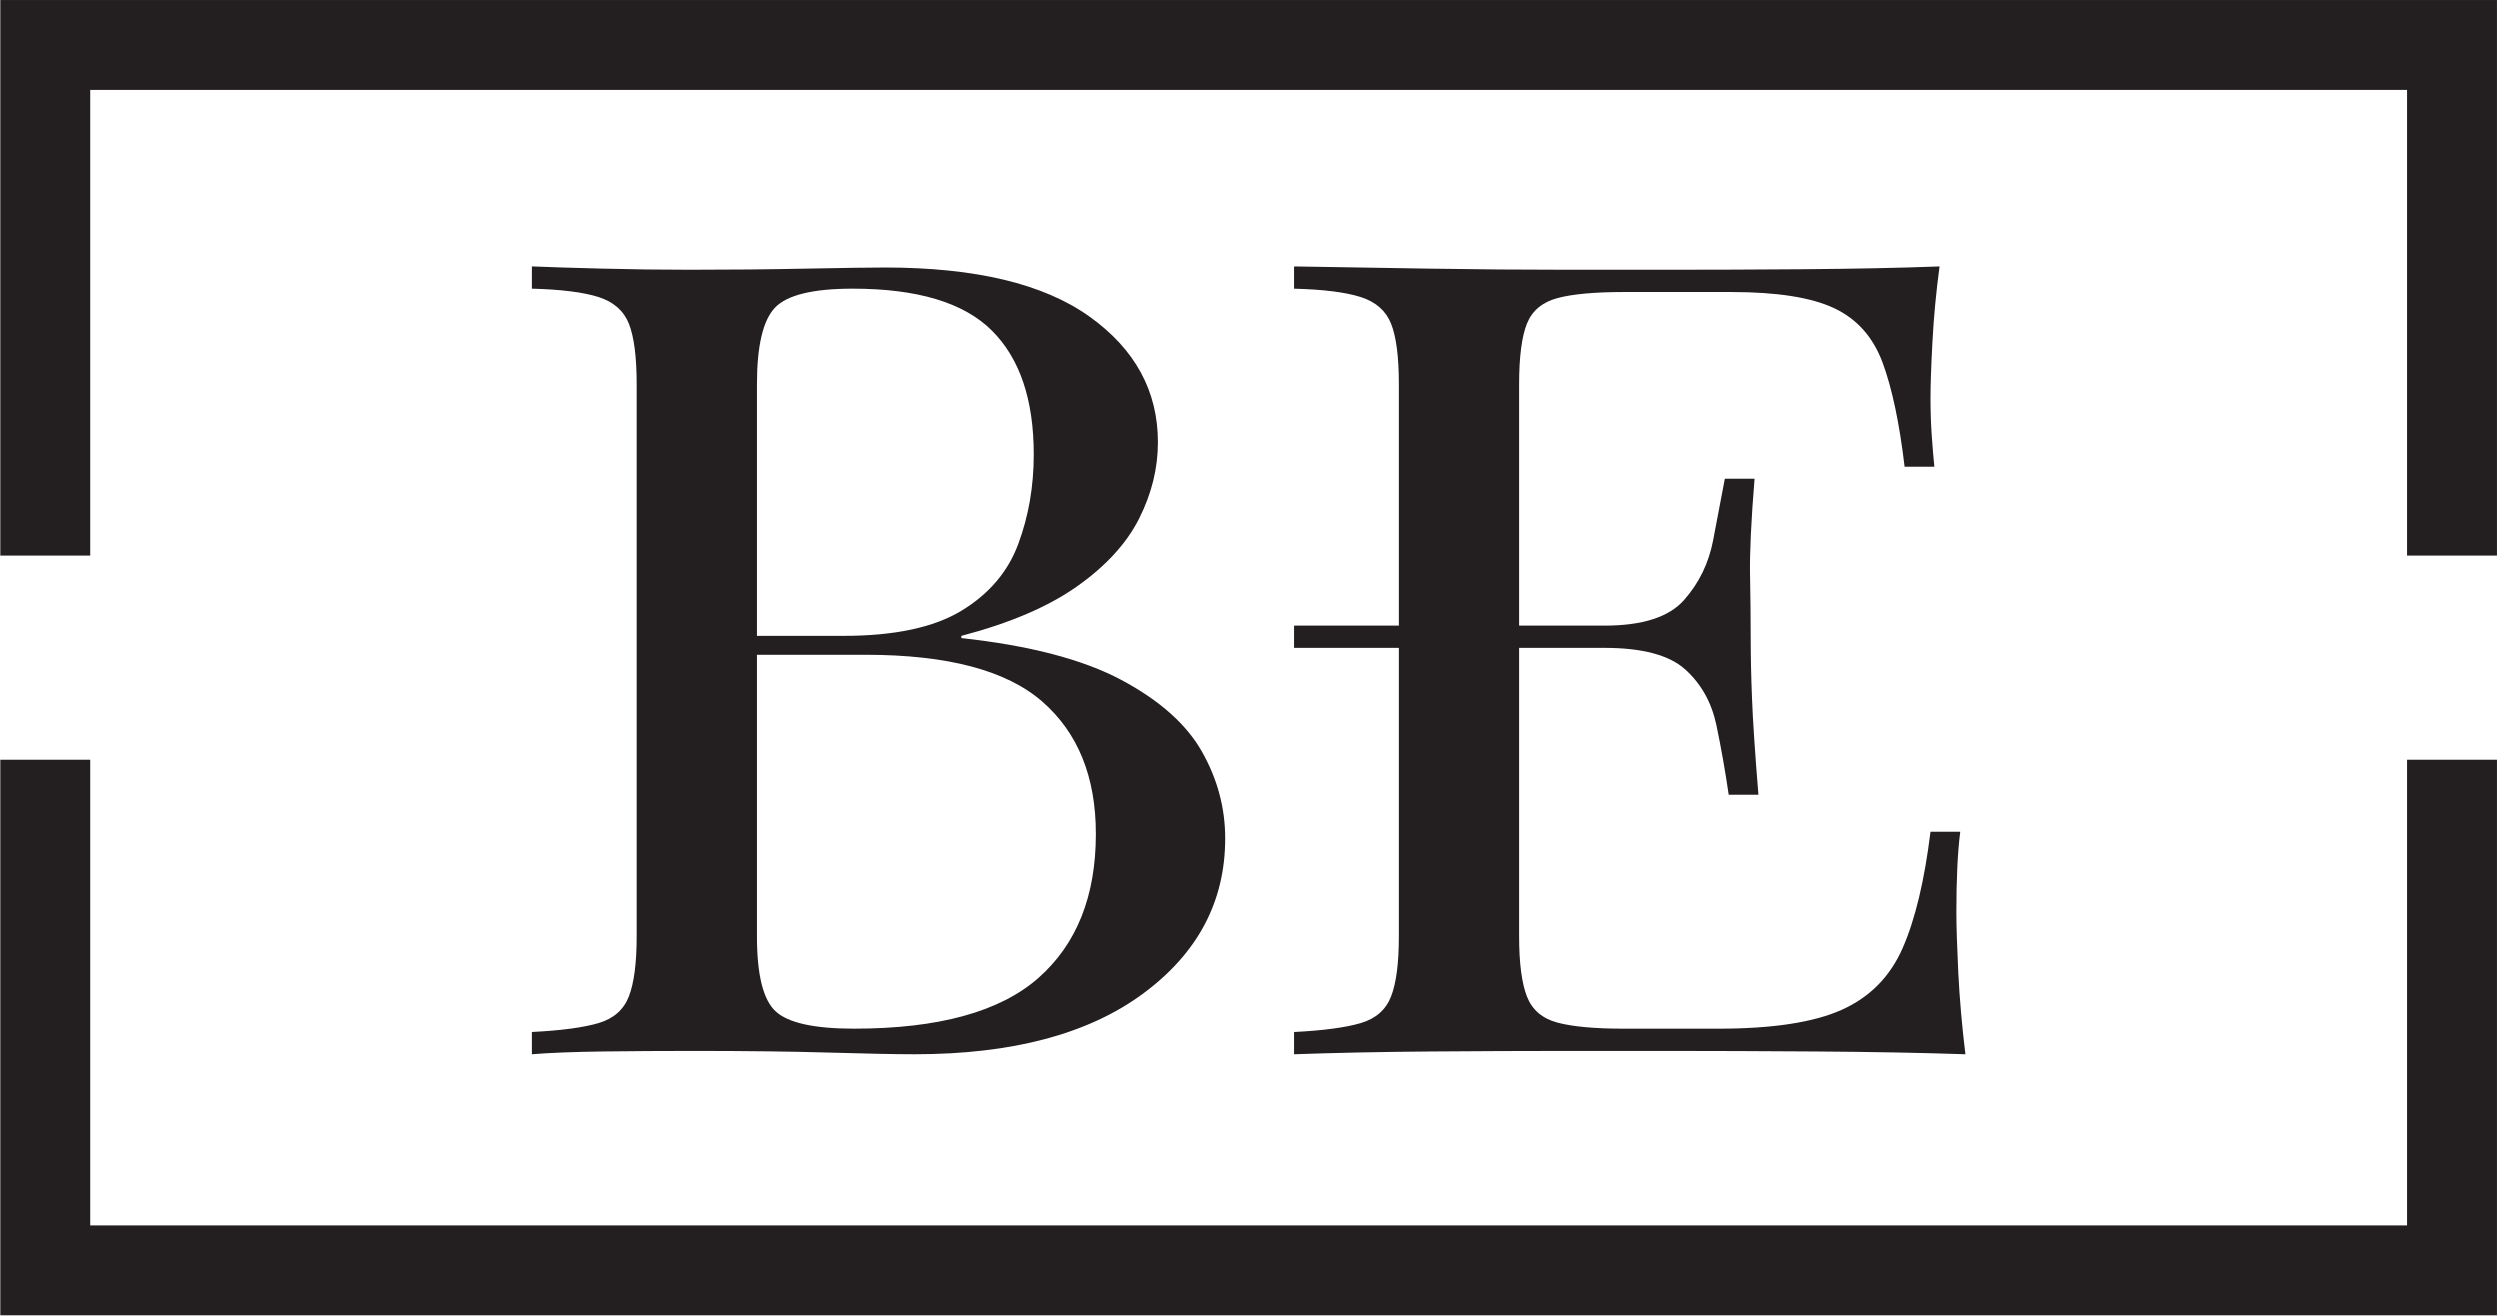
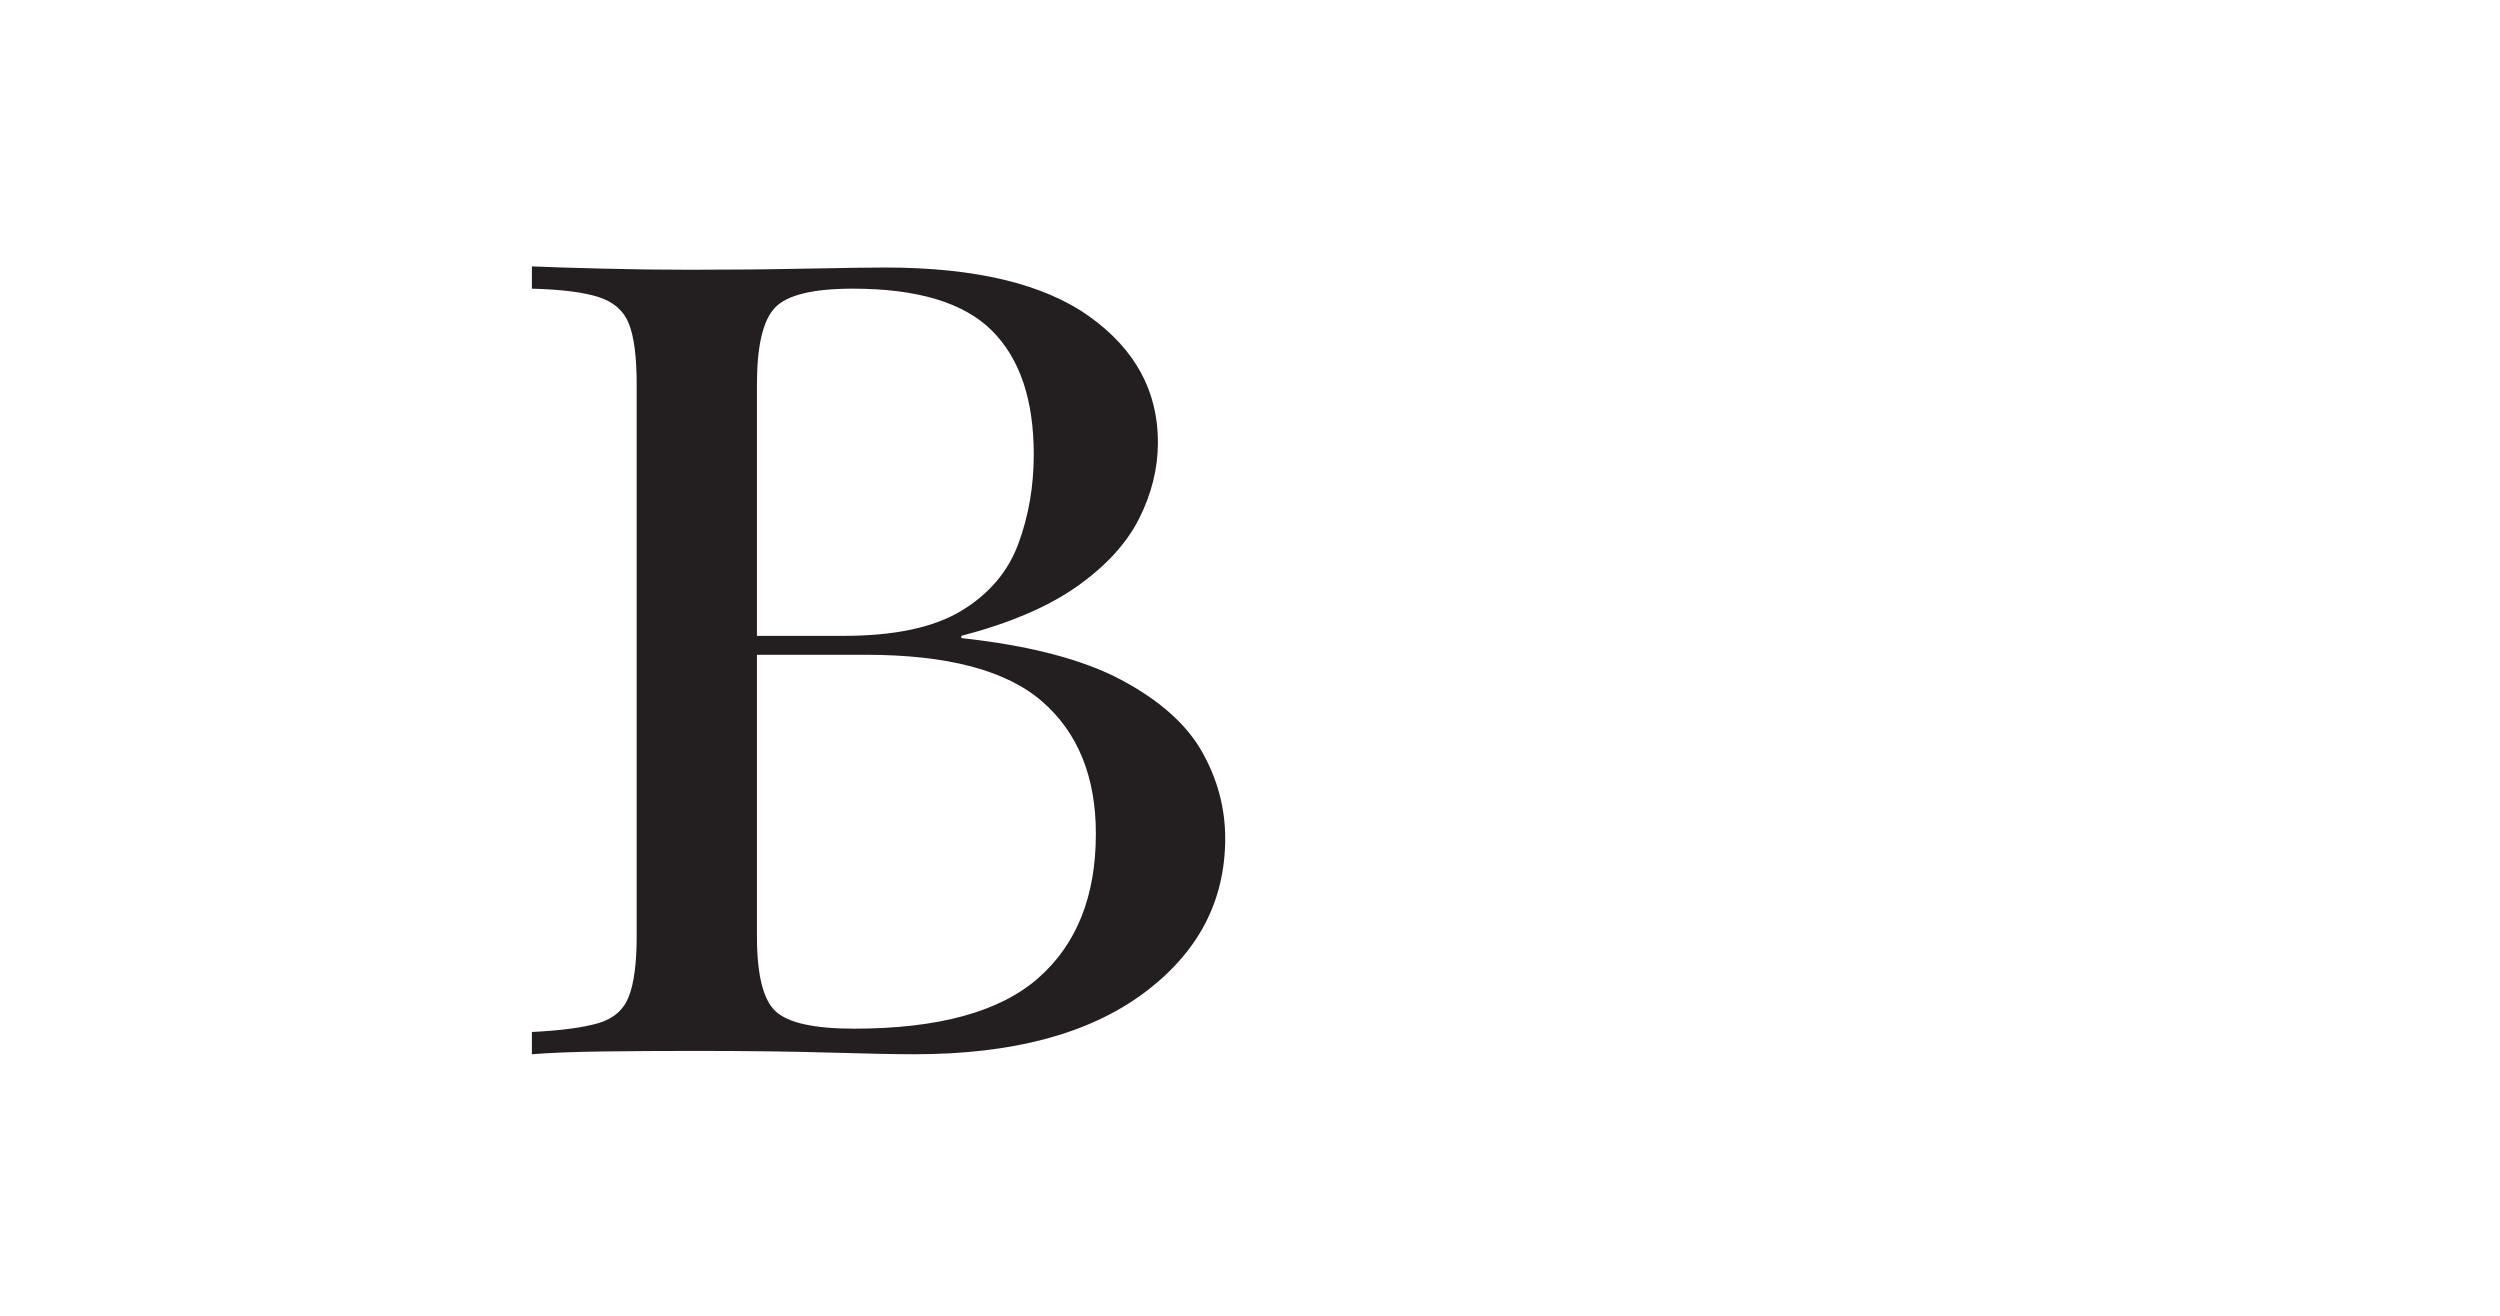
<svg xmlns="http://www.w3.org/2000/svg" width="100%" height="100%" viewBox="0 0 530 279" version="1.1" xml:space="preserve" style="fill-rule:evenodd;clip-rule:evenodd;stroke-linejoin:round;stroke-miterlimit:2;">
  <g transform="matrix(1,0,0,1,-4785.38,-68.447)">
    <g transform="matrix(4.167,0,0,4.167,3946.36,0)">
      <g id="Symbol">
        <g transform="matrix(1,0,0,1,205.939,40.119)">
-           <path d="M0,-19.119L117.871,-19.119L117.871,4.573L122.445,4.573L122.445,-23.692L-4.574,-23.692L-4.574,4.573L0,4.573L0,-19.119Z" style="fill:rgb(35,31,32);fill-rule:nonzero;" />
-         </g>
+           </g>
        <g transform="matrix(1,0,0,1,323.81,59.651)">
-           <path d="M0,19.119L-117.871,19.119L-117.871,-4.573L-122.445,-4.573L-122.445,23.692L4.574,23.692L4.574,-4.573L0,-4.573L0,19.119Z" style="fill:rgb(35,31,32);fill-rule:nonzero;" />
-         </g>
+           </g>
        <g transform="matrix(1,0,0,1,244.73,68.93)">
          <path d="M0,-37.818C-2.019,-37.818 -3.335,-37.497 -3.949,-36.856C-4.564,-36.213 -4.871,-34.911 -4.871,-32.948L-4.871,-4.869C-4.871,-2.906 -4.553,-1.632 -3.916,-1.048C-3.281,-0.462 -1.953,-0.17 0.066,-0.17C4.365,-0.17 7.489,-1.028 9.444,-2.746C11.395,-4.464 12.372,-6.907 12.372,-10.077C12.372,-12.983 11.461,-15.229 9.641,-16.814C7.819,-18.4 4.825,-19.192 0.656,-19.192L-6.121,-19.192L-6.121,-20.154L-0.462,-20.154C2.127,-20.154 4.122,-20.579 5.528,-21.429C6.93,-22.277 7.896,-23.41 8.423,-24.825C8.949,-26.24 9.212,-27.759 9.212,-29.382C9.212,-32.175 8.5,-34.279 7.073,-35.694C5.647,-37.11 3.29,-37.818 0,-37.818M-16.321,-38.95C-15.399,-38.912 -14.194,-38.873 -12.701,-38.837C-11.211,-38.799 -9.74,-38.78 -8.292,-38.78C-6.231,-38.78 -4.257,-38.799 -2.37,-38.837C-0.484,-38.873 0.855,-38.894 1.645,-38.894C6.251,-38.894 9.716,-38.063 12.042,-36.402C14.368,-34.741 15.529,-32.609 15.529,-30.005C15.529,-28.684 15.211,-27.391 14.576,-26.127C13.939,-24.862 12.887,-23.712 11.417,-22.673C9.946,-21.635 7.984,-20.796 5.528,-20.154L5.528,-20.041C8.993,-19.664 11.702,-18.956 13.654,-17.919C15.606,-16.88 16.978,-15.662 17.768,-14.266C18.559,-12.87 18.952,-11.399 18.952,-9.851C18.952,-6.642 17.56,-4.01 14.773,-1.953C11.987,0.104 8.115,1.132 3.157,1.132C2.193,1.132 0.745,1.103 -1.186,1.047C-3.116,0.99 -5.441,0.962 -8.162,0.962C-9.696,0.962 -11.211,0.972 -12.701,0.99C-14.194,1.01 -15.399,1.057 -16.321,1.132L-16.321,-0.001C-14.831,-0.075 -13.701,-0.227 -12.932,-0.453C-12.164,-0.68 -11.649,-1.132 -11.386,-1.812C-11.123,-2.491 -10.99,-3.51 -10.99,-4.869L-10.99,-32.948C-10.99,-34.344 -11.123,-35.373 -11.386,-36.035C-11.649,-36.694 -12.164,-37.147 -12.932,-37.393C-13.701,-37.637 -14.831,-37.779 -16.321,-37.818L-16.321,-38.95Z" style="fill:rgb(35,31,32);fill-rule:nonzero;" />
        </g>
        <g transform="matrix(1,0,0,1,290.614,59.261)">
-           <path d="M0,-18.479C-0.177,-16.328 -0.252,-14.686 -0.23,-13.554C-0.208,-12.422 -0.197,-11.383 -0.197,-10.44C-0.197,-9.497 -0.177,-8.458 -0.131,-7.327C-0.089,-6.194 0.021,-4.553 0.196,-2.401L-1.316,-2.401C-1.492,-3.609 -1.7,-4.788 -1.941,-5.939C-2.183,-7.09 -2.709,-8.035 -3.521,-8.771C-4.334,-9.506 -5.703,-9.874 -7.634,-9.874L-7.634,-11.006C-5.703,-11.006 -4.354,-11.44 -3.587,-12.309C-2.819,-13.176 -2.326,-14.196 -2.105,-15.365C-1.887,-16.535 -1.689,-17.573 -1.513,-18.479L0,-18.479ZM-1.908,-9.874L-23.429,-9.874L-23.429,-11.006L-1.908,-11.006L-1.908,-9.874ZM9.411,-29.28C9.234,-27.959 9.114,-26.676 9.049,-25.43C8.982,-24.186 8.951,-23.241 8.951,-22.6C8.951,-21.921 8.971,-21.27 9.016,-20.646C9.06,-20.023 9.104,-19.505 9.147,-19.09L7.633,-19.09C7.37,-21.316 6.996,-23.081 6.515,-24.383C6.032,-25.685 5.21,-26.61 4.047,-27.157C2.884,-27.704 1.141,-27.978 -1.186,-27.978L-6.647,-27.978C-8.14,-27.978 -9.27,-27.874 -10.037,-27.667C-10.805,-27.459 -11.319,-27.025 -11.583,-26.365C-11.846,-25.704 -11.979,-24.675 -11.979,-23.279L-11.979,4.8C-11.979,6.16 -11.846,7.178 -11.583,7.858C-11.319,8.537 -10.805,8.981 -10.037,9.188C-9.27,9.396 -8.14,9.5 -6.647,9.5L-1.842,9.5C0.922,9.5 3.016,9.179 4.442,8.537C5.866,7.896 6.899,6.849 7.536,5.395C8.171,3.943 8.644,1.97 8.951,-0.521L10.464,-0.521C10.333,0.498 10.267,1.857 10.267,3.556C10.267,4.272 10.3,5.301 10.364,6.641C10.431,7.98 10.552,9.368 10.727,10.801C8.489,10.726 5.966,10.679 3.159,10.66C0.352,10.642 -2.149,10.631 -4.343,10.631L-9.575,10.631C-11.746,10.631 -14.062,10.642 -16.519,10.66C-18.977,10.679 -21.279,10.726 -23.429,10.801L-23.429,9.669C-21.937,9.594 -20.808,9.442 -20.039,9.216C-19.271,8.99 -18.756,8.537 -18.493,7.858C-18.229,7.178 -18.097,6.16 -18.097,4.8L-18.097,-23.279C-18.097,-24.675 -18.229,-25.704 -18.493,-26.365C-18.756,-27.025 -19.271,-27.478 -20.039,-27.723C-20.808,-27.968 -21.937,-28.11 -23.429,-28.148L-23.429,-29.28C-21.279,-29.242 -18.977,-29.204 -16.519,-29.167C-14.062,-29.129 -11.746,-29.111 -9.575,-29.111L-4.343,-29.111C-2.326,-29.111 -0.033,-29.119 2.534,-29.138C5.101,-29.158 7.393,-29.204 9.411,-29.28" style="fill:rgb(35,31,32);fill-rule:nonzero;" />
-         </g>
+           </g>
      </g>
    </g>
  </g>
</svg>